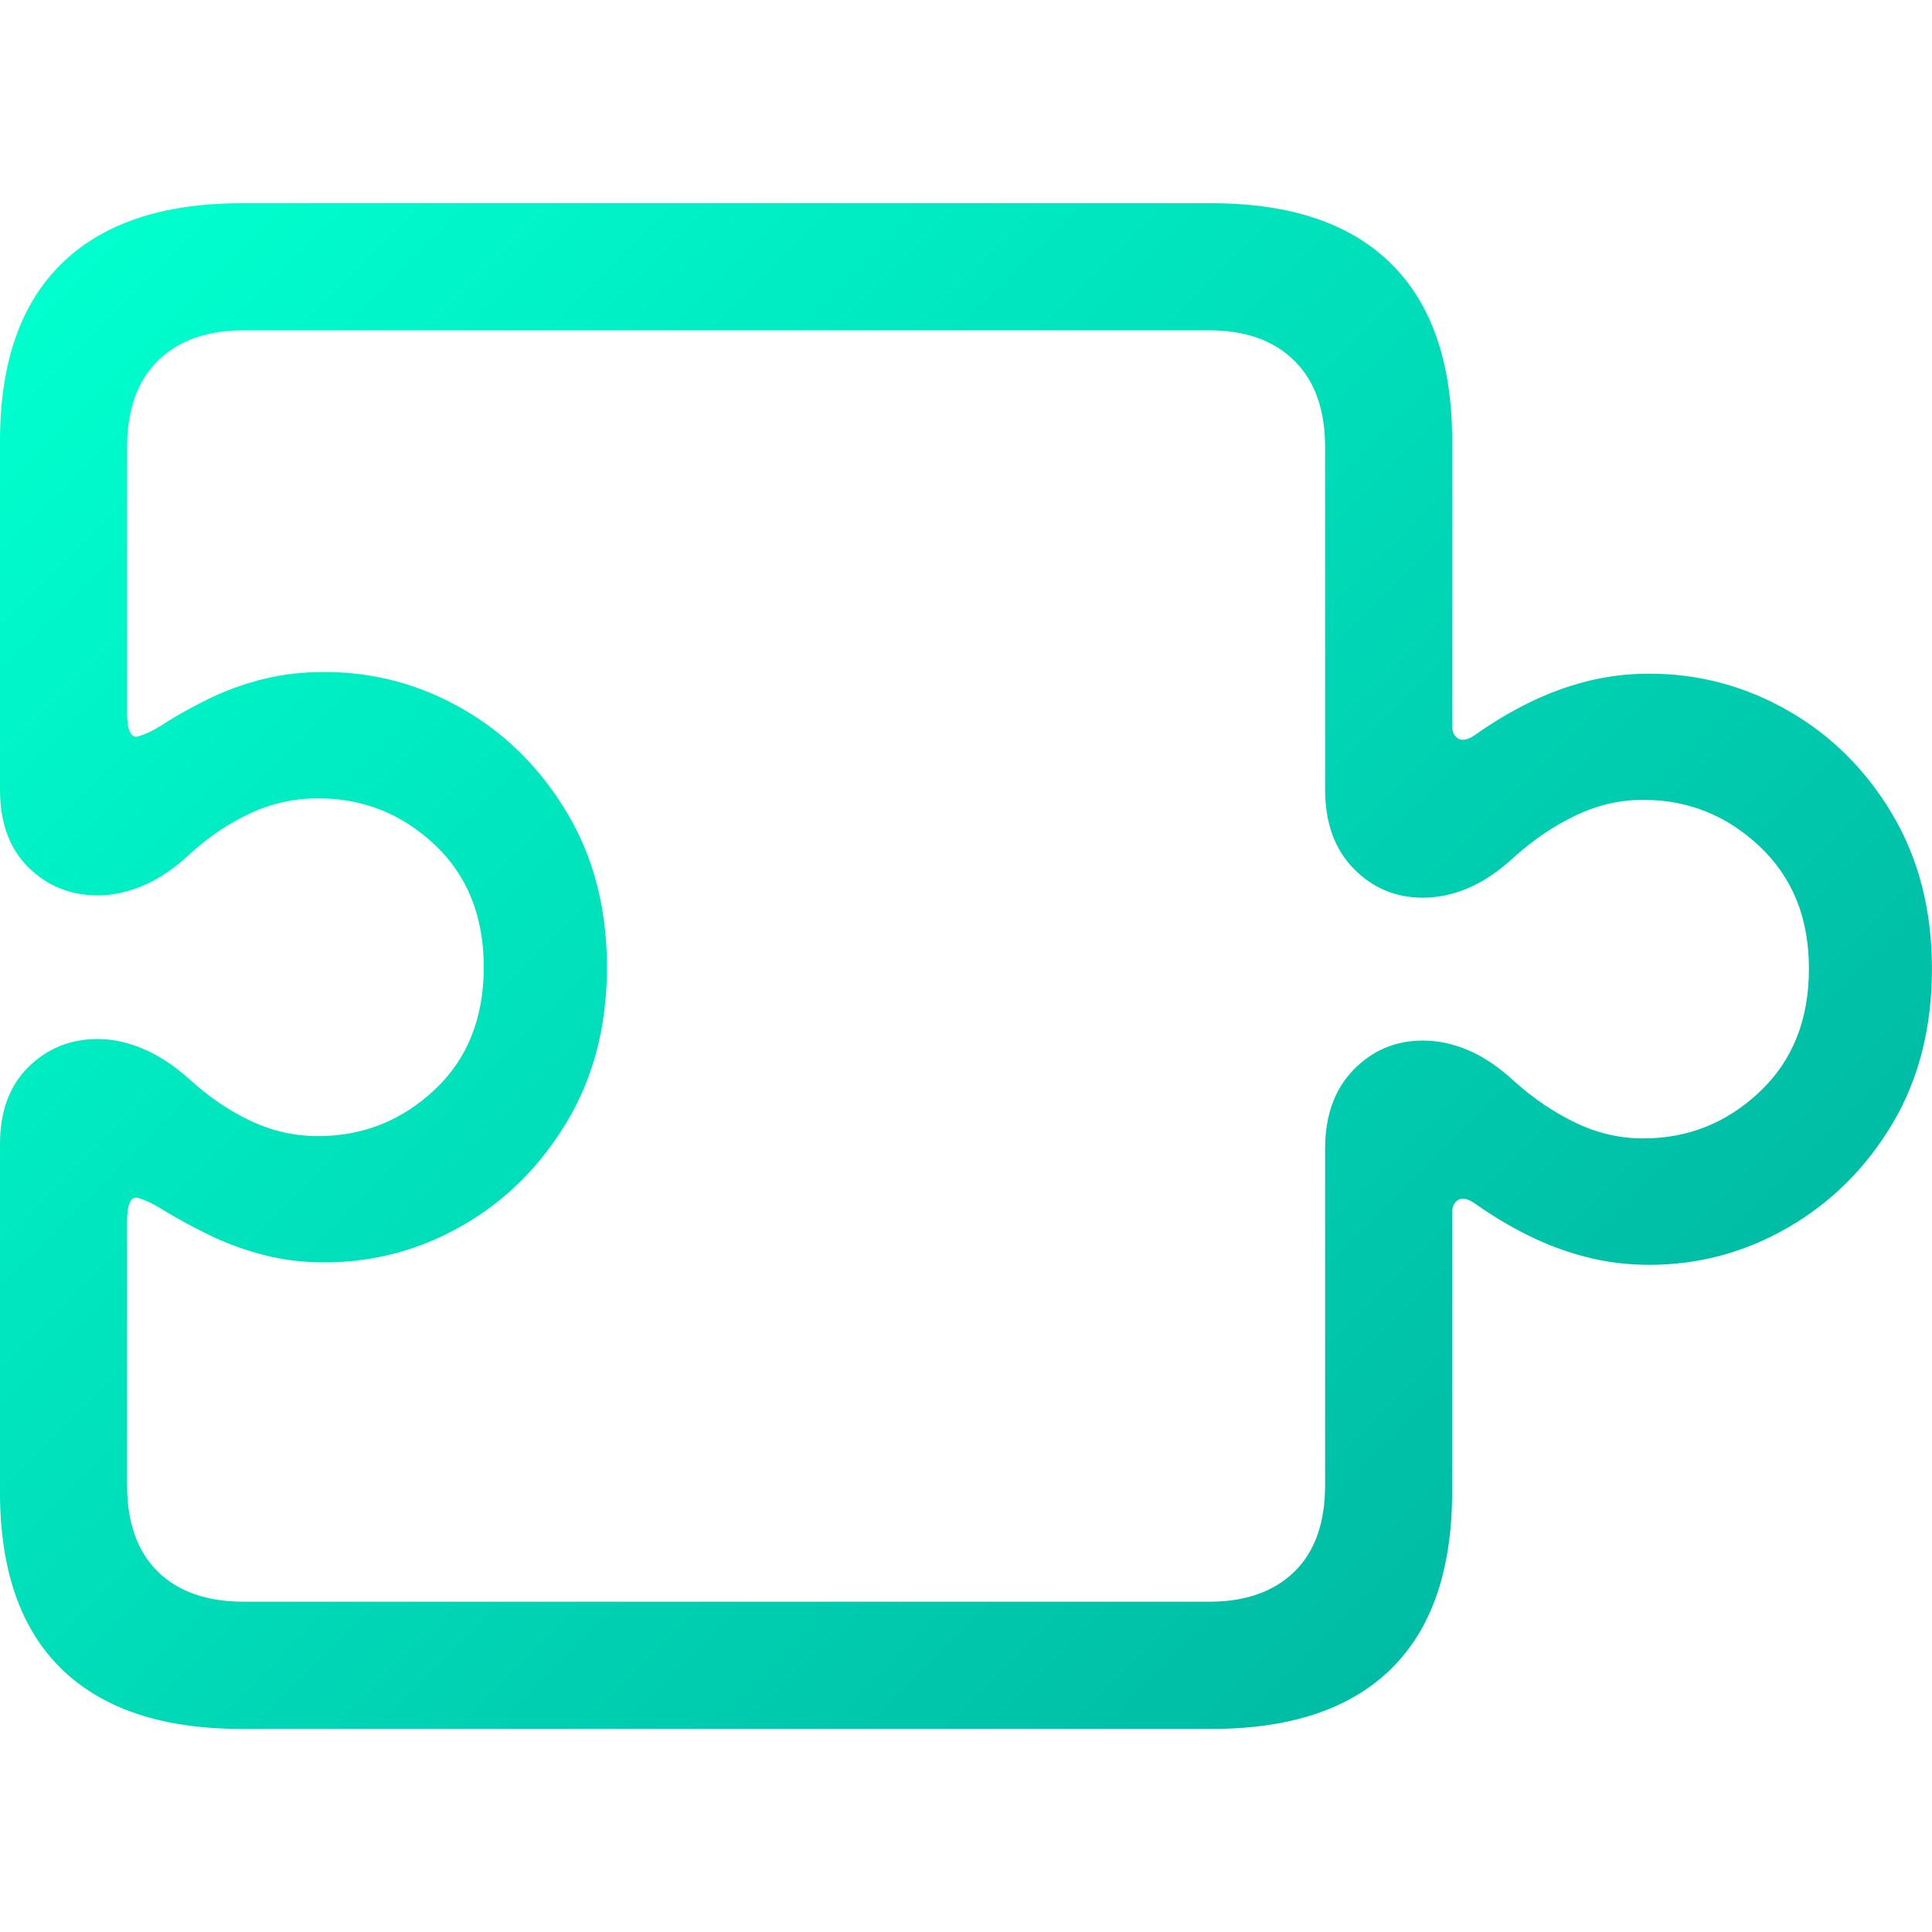
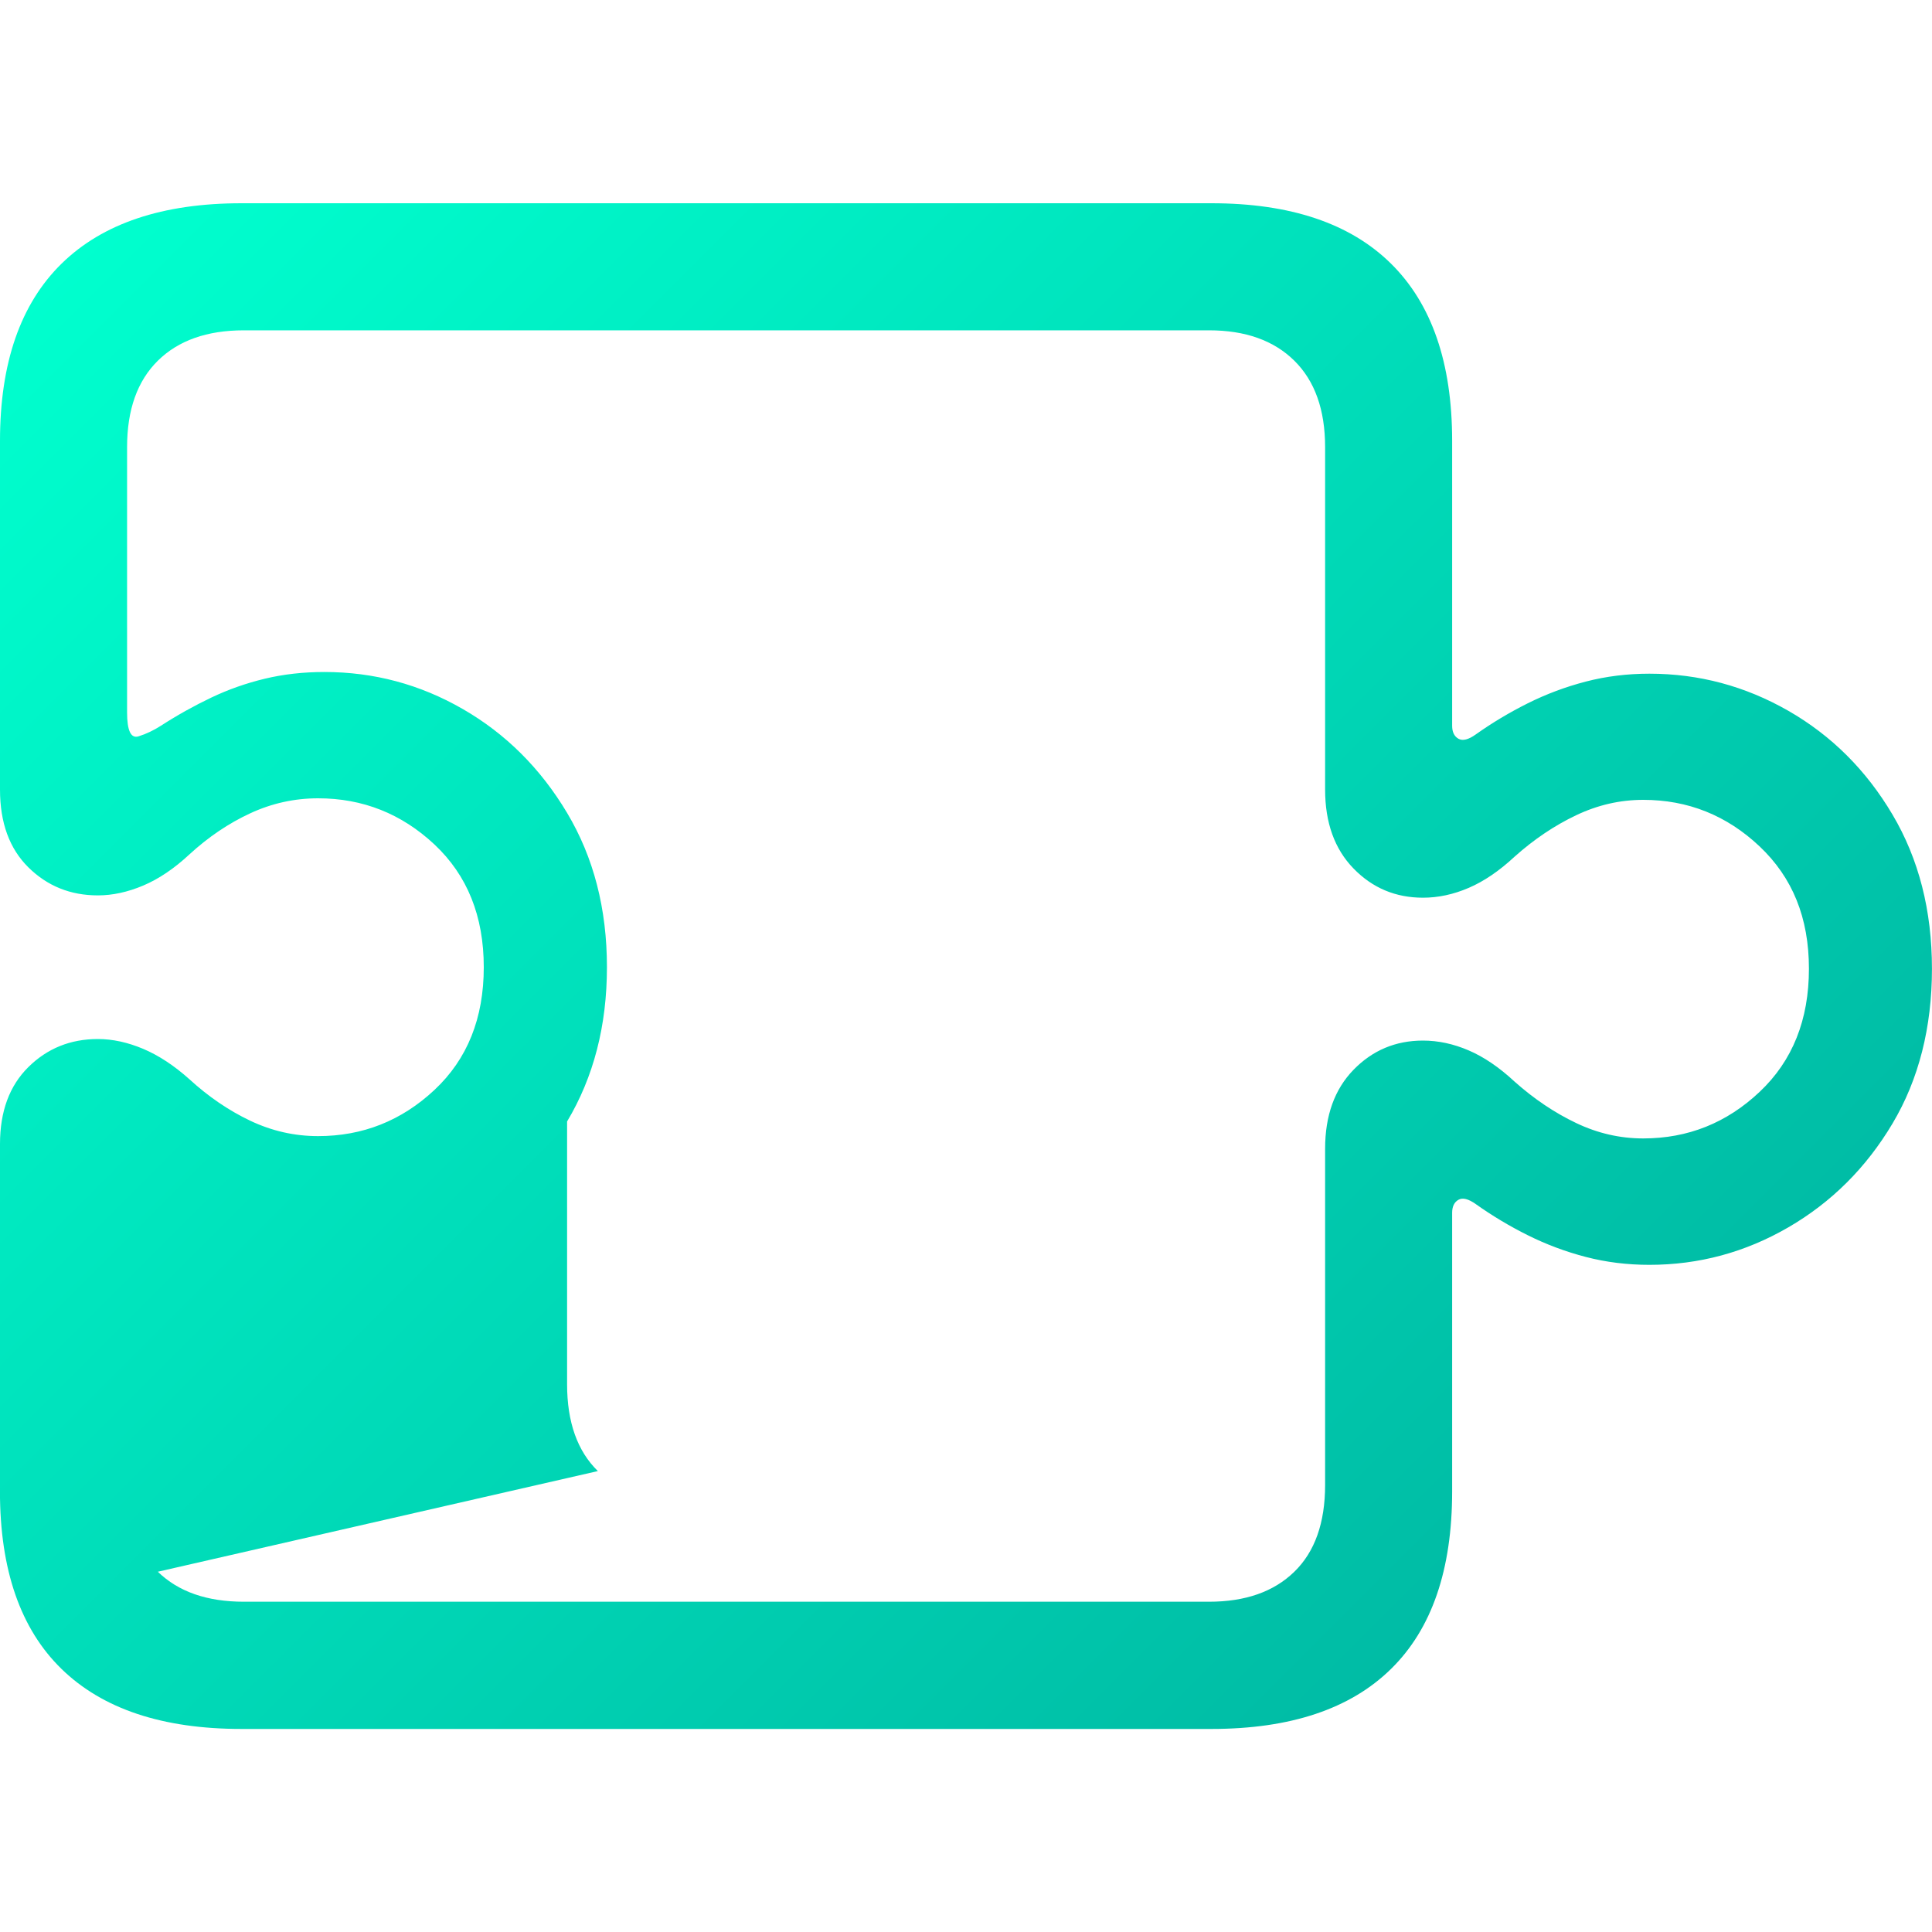
<svg xmlns="http://www.w3.org/2000/svg" viewBox="0 0 400 400">
  <defs>
    <style>.e{fill:url(#c);}</style>
    <linearGradient id="c" x1="8.82" y1="58.5" x2="291.91" y2="341.59" gradientTransform="matrix(1, 0, 0, 1, 0, 0)" gradientUnits="userSpaceOnUse">
      <stop offset="0" stop-color="#00ffce" />
      <stop offset="1" stop-color="#00bca5" />
    </linearGradient>
  </defs>
  <g id="a" />
  <g id="b">
-     <path class="e" d="M0,236.85c0-6.75,1.96-12.06,5.88-15.93,3.92-3.87,8.71-5.8,14.38-5.8,3.05,0,6.18,.68,9.4,2.04,3.21,1.36,6.4,3.46,9.56,6.29,3.92,3.59,8.11,6.45,12.58,8.58,4.47,2.12,9.15,3.19,14.05,3.19,9.26,0,17.29-3.19,24.1-9.56,6.81-6.37,10.21-14.84,10.21-25.41s-3.41-19.03-10.21-25.41c-6.81-6.37-14.84-9.56-24.1-9.56-4.9,0-9.59,1.04-14.05,3.11-4.47,2.07-8.66,4.9-12.58,8.5-3.16,2.94-6.35,5.09-9.56,6.45-3.22,1.36-6.35,2.04-9.4,2.04-5.67,0-10.46-1.93-14.38-5.8-3.92-3.87-5.88-9.23-5.88-16.1V91.26c0-16.12,4.25-28.35,12.75-36.68,8.5-8.33,20.92-12.5,37.26-12.5H250.82c16.34,0,28.73,4.17,37.17,12.5,8.44,8.33,12.66,20.56,12.66,36.68v58.99c0,1.31,.44,2.21,1.31,2.7,.87,.49,2.07,.19,3.59-.9,3.37-2.39,6.97-4.55,10.78-6.45,3.81-1.9,7.81-3.4,12.01-4.49,4.19-1.09,8.58-1.63,13.15-1.63,10.24,0,19.82,2.56,28.76,7.68,8.93,5.12,16.12,12.28,21.57,21.49,5.45,9.21,8.17,19.85,8.17,31.94s-2.72,22.88-8.17,32.03c-5.45,9.15-12.64,16.31-21.57,21.49-8.93,5.18-18.52,7.76-28.76,7.76-4.58,0-8.96-.54-13.15-1.63-4.19-1.09-8.2-2.59-12.01-4.49-3.82-1.9-7.41-4.06-10.78-6.45-1.53-1.09-2.73-1.39-3.59-.9-.87,.49-1.31,1.39-1.31,2.7v57.68c0,16.23-4.22,28.49-12.66,36.76-8.44,8.28-20.83,12.42-37.17,12.42H50c-16.34,0-28.76-4.14-37.26-12.42-8.5-8.28-12.75-20.53-12.75-36.76v-71.9Zm32.68,88.56c4.25,4.14,10.18,6.21,17.81,6.21H250.33c7.52,0,13.4-2.07,17.65-6.21,4.25-4.14,6.37-10.13,6.37-17.97v-69.61c0-6.86,1.96-12.31,5.88-16.34s8.71-6.05,14.38-6.05c3.16,0,6.32,.68,9.48,2.04,3.16,1.36,6.32,3.51,9.48,6.45,4.03,3.59,8.28,6.45,12.75,8.58,4.46,2.13,9.09,3.19,13.89,3.19,9.26,0,17.29-3.21,24.1-9.64,6.81-6.42,10.21-14.92,10.21-25.49s-3.41-18.9-10.21-25.33c-6.81-6.43-14.84-9.64-24.1-9.64-4.79,0-9.42,1.06-13.89,3.19-4.47,2.12-8.72,4.98-12.75,8.58-3.16,2.94-6.32,5.09-9.48,6.45-3.16,1.36-6.32,2.04-9.48,2.04-5.66,0-10.46-2.01-14.38-6.05-3.92-4.03-5.88-9.48-5.88-16.34V92.57c0-7.73-2.13-13.7-6.37-17.89-4.25-4.19-10.13-6.29-17.65-6.29H50.49c-7.63,0-13.56,2.1-17.81,6.29-4.25,4.19-6.37,10.16-6.37,17.89v54.9c0,3.82,.79,5.47,2.37,4.98,1.58-.49,3.13-1.23,4.66-2.21,3.37-2.18,6.84-4.11,10.38-5.8,3.54-1.69,7.24-2.99,11.11-3.92,3.86-.93,7.98-1.39,12.34-1.39,10.24,0,19.8,2.56,28.67,7.68,8.88,5.12,16.07,12.28,21.57,21.49,5.5,9.21,8.25,19.85,8.25,31.94s-2.75,22.74-8.25,31.95c-5.5,9.2-12.69,16.37-21.57,21.49-8.88,5.12-18.44,7.68-28.67,7.68-4.36,0-8.47-.49-12.34-1.47-3.87-.98-7.57-2.31-11.11-4-3.54-1.69-7-3.57-10.38-5.64-1.53-.98-3.08-1.72-4.66-2.21-1.58-.49-2.37,1.17-2.37,4.98v54.41c0,7.84,2.13,13.83,6.37,17.97Z" />
+     <path class="e" d="M0,236.85c0-6.75,1.96-12.06,5.88-15.93,3.92-3.87,8.71-5.8,14.38-5.8,3.05,0,6.18,.68,9.4,2.04,3.21,1.36,6.4,3.46,9.56,6.29,3.92,3.59,8.11,6.45,12.58,8.58,4.47,2.12,9.15,3.19,14.05,3.19,9.26,0,17.29-3.19,24.1-9.56,6.81-6.37,10.21-14.84,10.21-25.41s-3.41-19.03-10.21-25.41c-6.81-6.37-14.84-9.56-24.1-9.56-4.9,0-9.59,1.04-14.05,3.11-4.47,2.07-8.66,4.9-12.58,8.5-3.16,2.94-6.35,5.09-9.56,6.45-3.22,1.36-6.35,2.04-9.4,2.04-5.67,0-10.46-1.93-14.38-5.8-3.92-3.87-5.88-9.23-5.88-16.1V91.26c0-16.12,4.25-28.35,12.75-36.68,8.5-8.33,20.92-12.5,37.26-12.5H250.82c16.34,0,28.73,4.17,37.17,12.5,8.44,8.33,12.66,20.56,12.66,36.68v58.99c0,1.31,.44,2.21,1.31,2.7,.87,.49,2.07,.19,3.59-.9,3.37-2.39,6.97-4.55,10.78-6.45,3.81-1.9,7.81-3.4,12.01-4.49,4.19-1.09,8.58-1.63,13.15-1.63,10.24,0,19.82,2.56,28.76,7.68,8.93,5.12,16.12,12.28,21.57,21.49,5.45,9.21,8.17,19.85,8.17,31.94s-2.72,22.88-8.17,32.03c-5.45,9.15-12.64,16.31-21.57,21.49-8.93,5.18-18.52,7.76-28.76,7.76-4.58,0-8.96-.54-13.15-1.63-4.19-1.09-8.2-2.59-12.01-4.49-3.82-1.9-7.41-4.06-10.78-6.45-1.53-1.09-2.73-1.39-3.59-.9-.87,.49-1.31,1.39-1.31,2.7v57.68c0,16.23-4.22,28.49-12.66,36.76-8.44,8.28-20.83,12.42-37.17,12.42H50c-16.34,0-28.76-4.14-37.26-12.42-8.5-8.28-12.75-20.53-12.75-36.76v-71.9Zm32.68,88.56c4.25,4.14,10.18,6.21,17.81,6.21H250.33c7.52,0,13.4-2.07,17.65-6.21,4.25-4.14,6.37-10.13,6.37-17.97v-69.61c0-6.86,1.96-12.31,5.88-16.34s8.71-6.05,14.38-6.05c3.16,0,6.32,.68,9.48,2.04,3.16,1.36,6.32,3.51,9.48,6.45,4.03,3.59,8.28,6.45,12.75,8.58,4.46,2.13,9.09,3.19,13.89,3.19,9.26,0,17.29-3.21,24.1-9.64,6.81-6.42,10.21-14.92,10.21-25.49s-3.41-18.9-10.21-25.33c-6.81-6.43-14.84-9.64-24.1-9.64-4.79,0-9.42,1.06-13.89,3.19-4.47,2.12-8.72,4.98-12.75,8.58-3.16,2.94-6.32,5.09-9.48,6.45-3.16,1.36-6.32,2.04-9.48,2.04-5.66,0-10.46-2.01-14.38-6.05-3.92-4.03-5.88-9.48-5.88-16.34V92.57c0-7.73-2.13-13.7-6.37-17.89-4.25-4.19-10.13-6.29-17.65-6.29H50.49c-7.63,0-13.56,2.1-17.81,6.29-4.25,4.19-6.37,10.16-6.37,17.89v54.9c0,3.82,.79,5.47,2.37,4.98,1.58-.49,3.13-1.23,4.66-2.21,3.37-2.18,6.84-4.11,10.38-5.8,3.54-1.69,7.24-2.99,11.11-3.92,3.86-.93,7.98-1.39,12.34-1.39,10.24,0,19.8,2.56,28.67,7.68,8.88,5.12,16.07,12.28,21.57,21.49,5.5,9.21,8.25,19.85,8.25,31.94s-2.75,22.74-8.25,31.95v54.41c0,7.84,2.13,13.83,6.37,17.97Z" />
  </g>
  <g id="d" />
</svg>